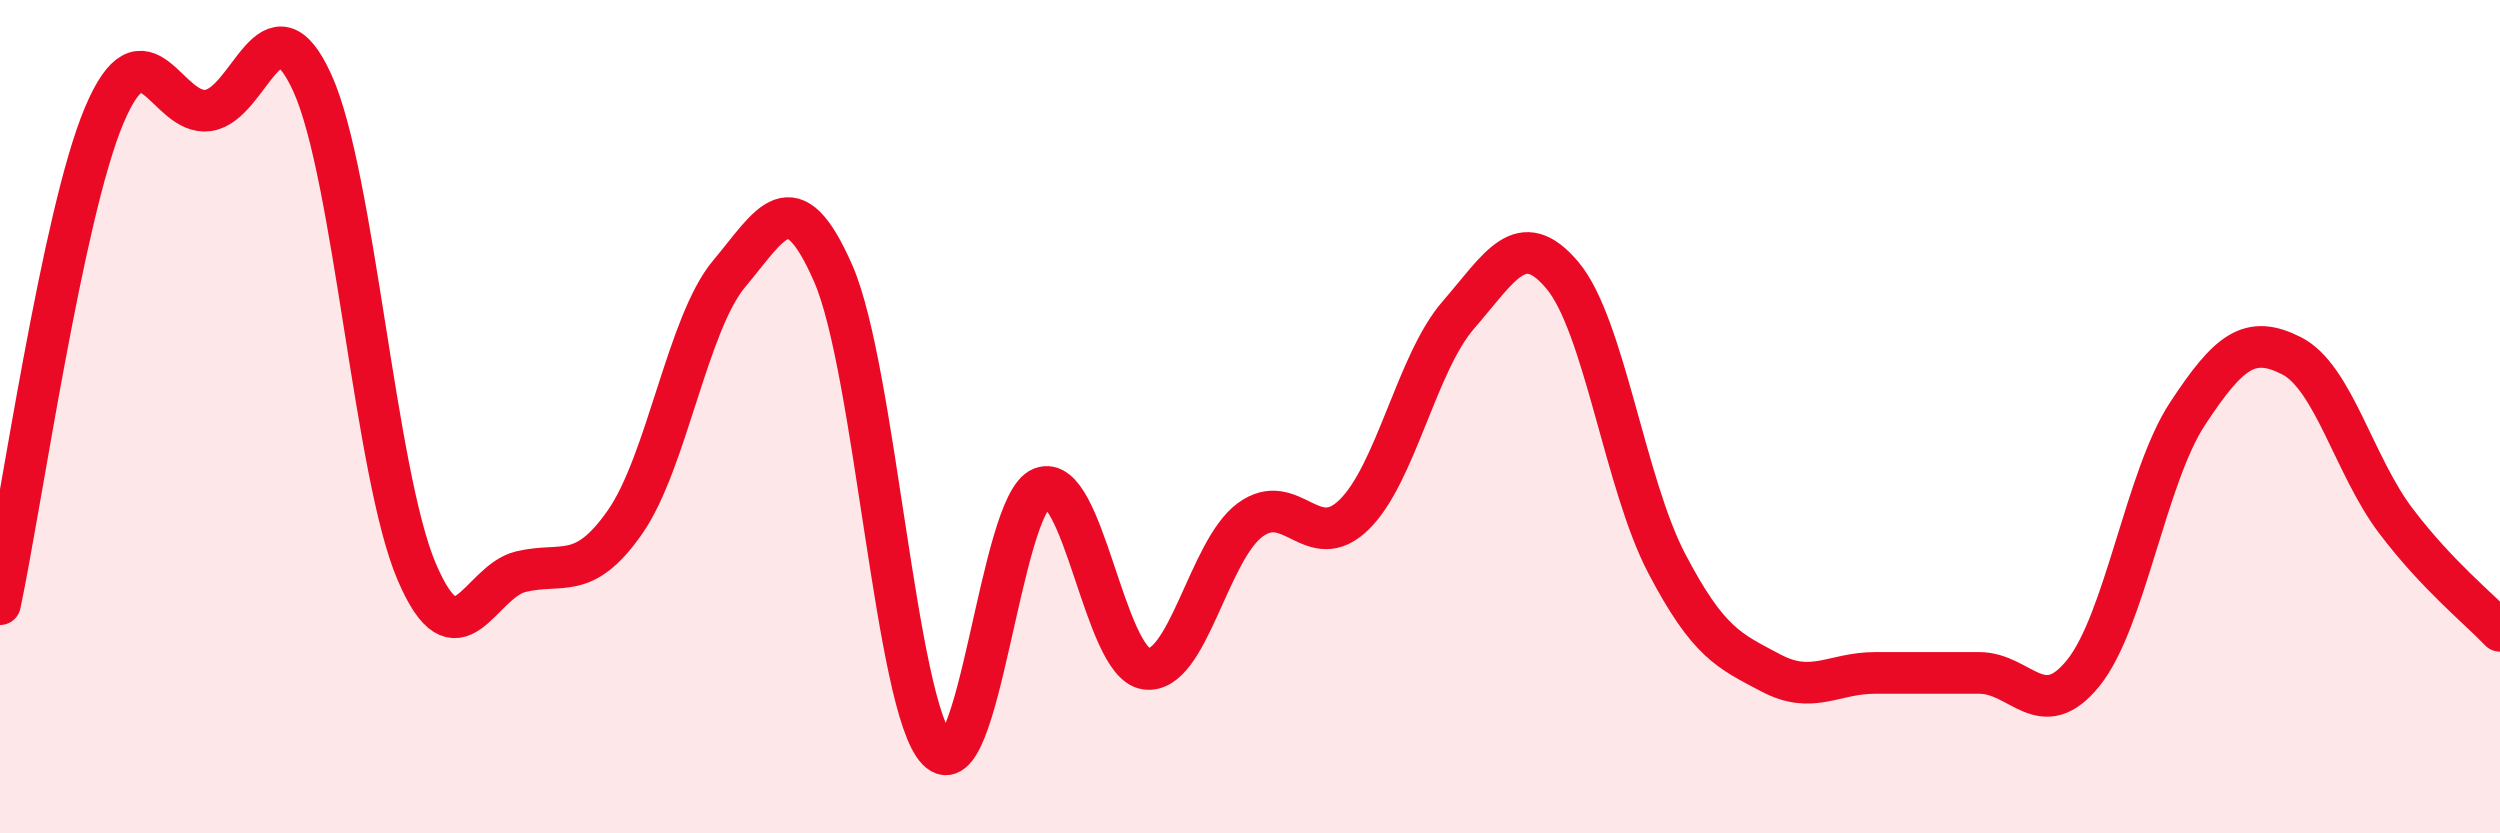
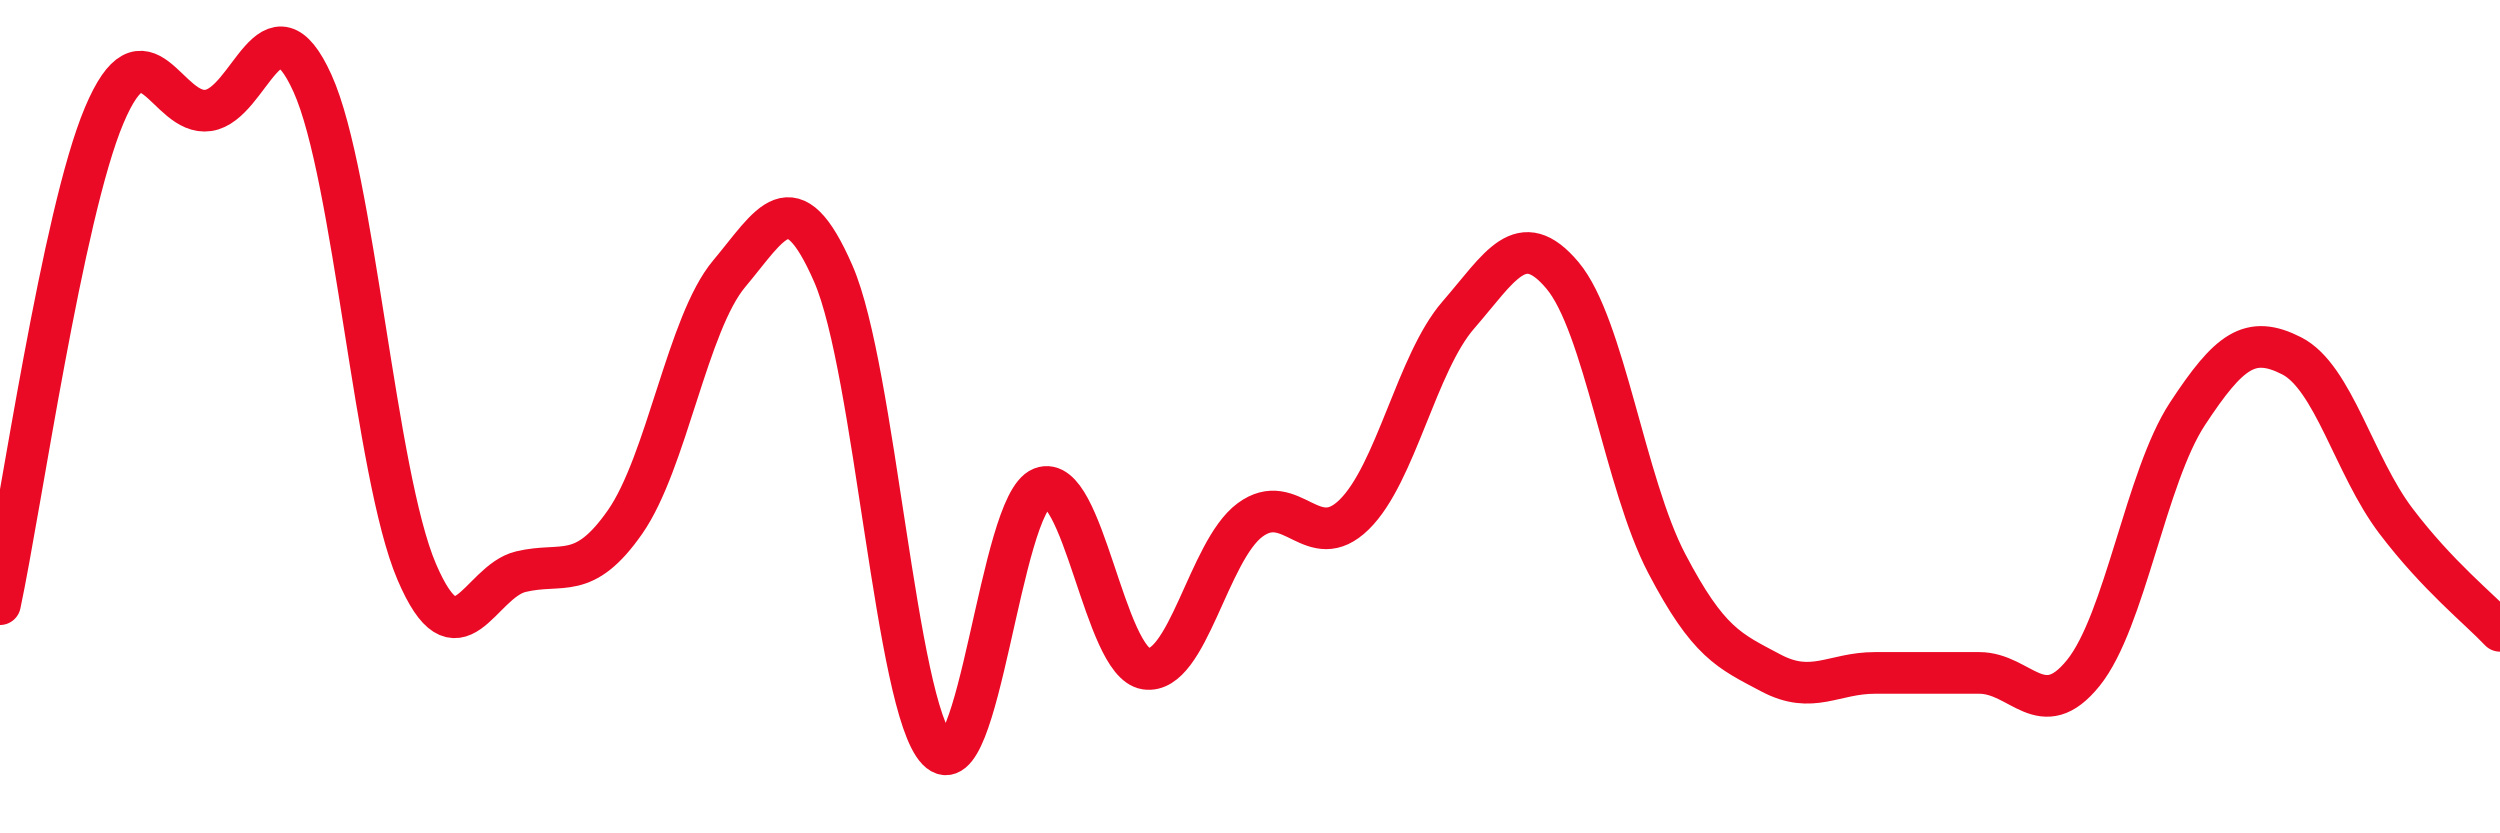
<svg xmlns="http://www.w3.org/2000/svg" width="60" height="20" viewBox="0 0 60 20">
-   <path d="M 0,14.5 C 0.5,12.15 1.5,5.14 2.5,2.77 C 3.5,0.4 4,2.8 5,2.65 C 6,2.5 6.5,-0.21 7.5,2 C 8.5,4.21 9,11.38 10,13.72 C 11,16.06 11.5,13.96 12.5,13.72 C 13.5,13.48 14,13.96 15,12.53 C 16,11.1 16.5,7.76 17.5,6.57 C 18.5,5.38 19,4.28 20,6.57 C 21,8.86 21.5,16.97 22.5,18 C 23.5,19.03 24,12.1 25,11.71 C 26,11.32 26.5,15.9 27.5,16.05 C 28.5,16.2 29,13.22 30,12.48 C 31,11.74 31.5,13.33 32.5,12.35 C 33.5,11.37 34,8.71 35,7.56 C 36,6.41 36.5,5.42 37.5,6.61 C 38.5,7.8 39,11.61 40,13.52 C 41,15.43 41.5,15.62 42.5,16.15 C 43.5,16.68 44,16.15 45,16.15 C 46,16.15 46.5,16.15 47.5,16.15 C 48.5,16.15 49,17.39 50,16.15 C 51,14.91 51.5,11.45 52.5,9.93 C 53.5,8.41 54,8.03 55,8.54 C 56,9.05 56.5,11.18 57.5,12.5 C 58.5,13.82 59.5,14.61 60,15.14L60 20L0 20Z" fill="#EB0A25" opacity="0.1" stroke-linecap="round" stroke-linejoin="round" />
  <path d="M 0,14.5 C 0.5,12.15 1.5,5.14 2.5,2.77 C 3.5,0.4 4,2.8 5,2.65 C 6,2.5 6.5,-0.21 7.5,2 C 8.5,4.21 9,11.38 10,13.72 C 11,16.06 11.5,13.96 12.5,13.72 C 13.5,13.48 14,13.96 15,12.53 C 16,11.1 16.5,7.76 17.5,6.57 C 18.5,5.38 19,4.28 20,6.57 C 21,8.86 21.5,16.97 22.5,18 C 23.5,19.03 24,12.1 25,11.71 C 26,11.32 26.5,15.9 27.5,16.05 C 28.5,16.2 29,13.22 30,12.48 C 31,11.74 31.5,13.33 32.5,12.35 C 33.5,11.37 34,8.71 35,7.56 C 36,6.41 36.5,5.42 37.5,6.61 C 38.5,7.8 39,11.61 40,13.52 C 41,15.43 41.5,15.62 42.5,16.15 C 43.5,16.68 44,16.15 45,16.15 C 46,16.15 46.5,16.15 47.5,16.15 C 48.5,16.15 49,17.39 50,16.15 C 51,14.91 51.5,11.45 52.5,9.93 C 53.5,8.41 54,8.03 55,8.54 C 56,9.05 56.5,11.18 57.5,12.5 C 58.5,13.82 59.5,14.61 60,15.14" stroke="#EB0A25" stroke-width="1" fill="none" stroke-linecap="round" stroke-linejoin="round" />
</svg>